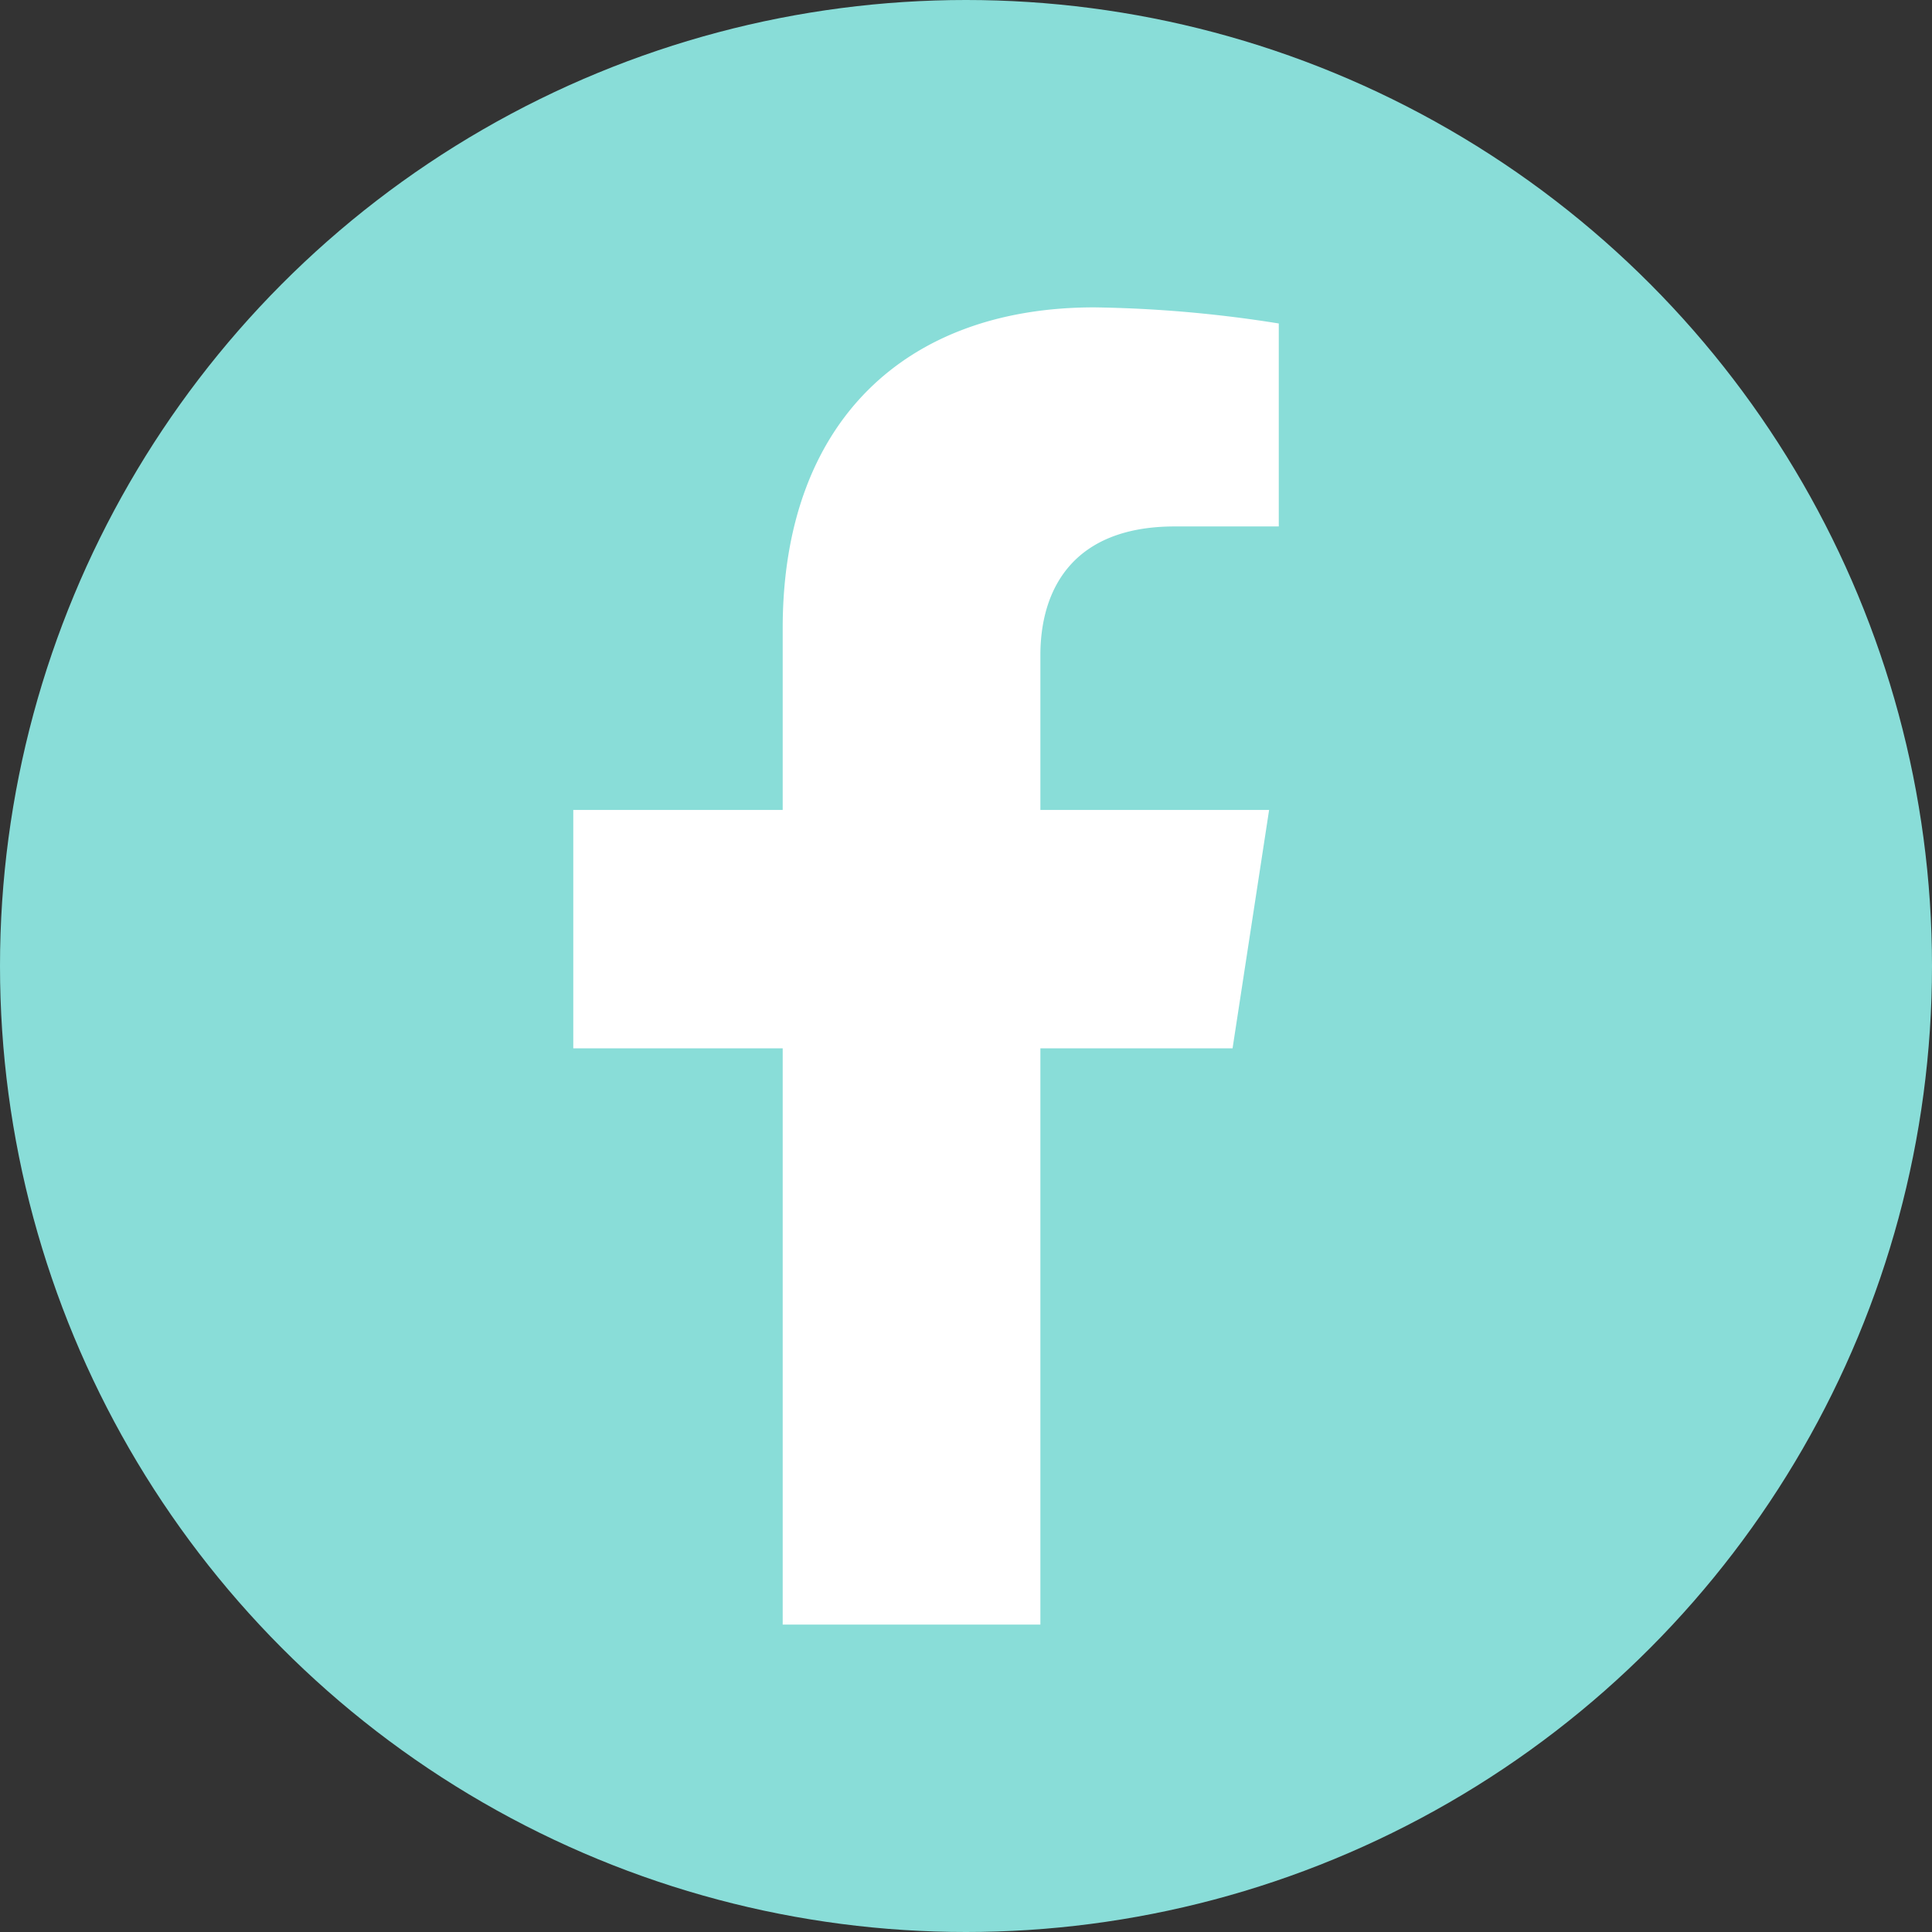
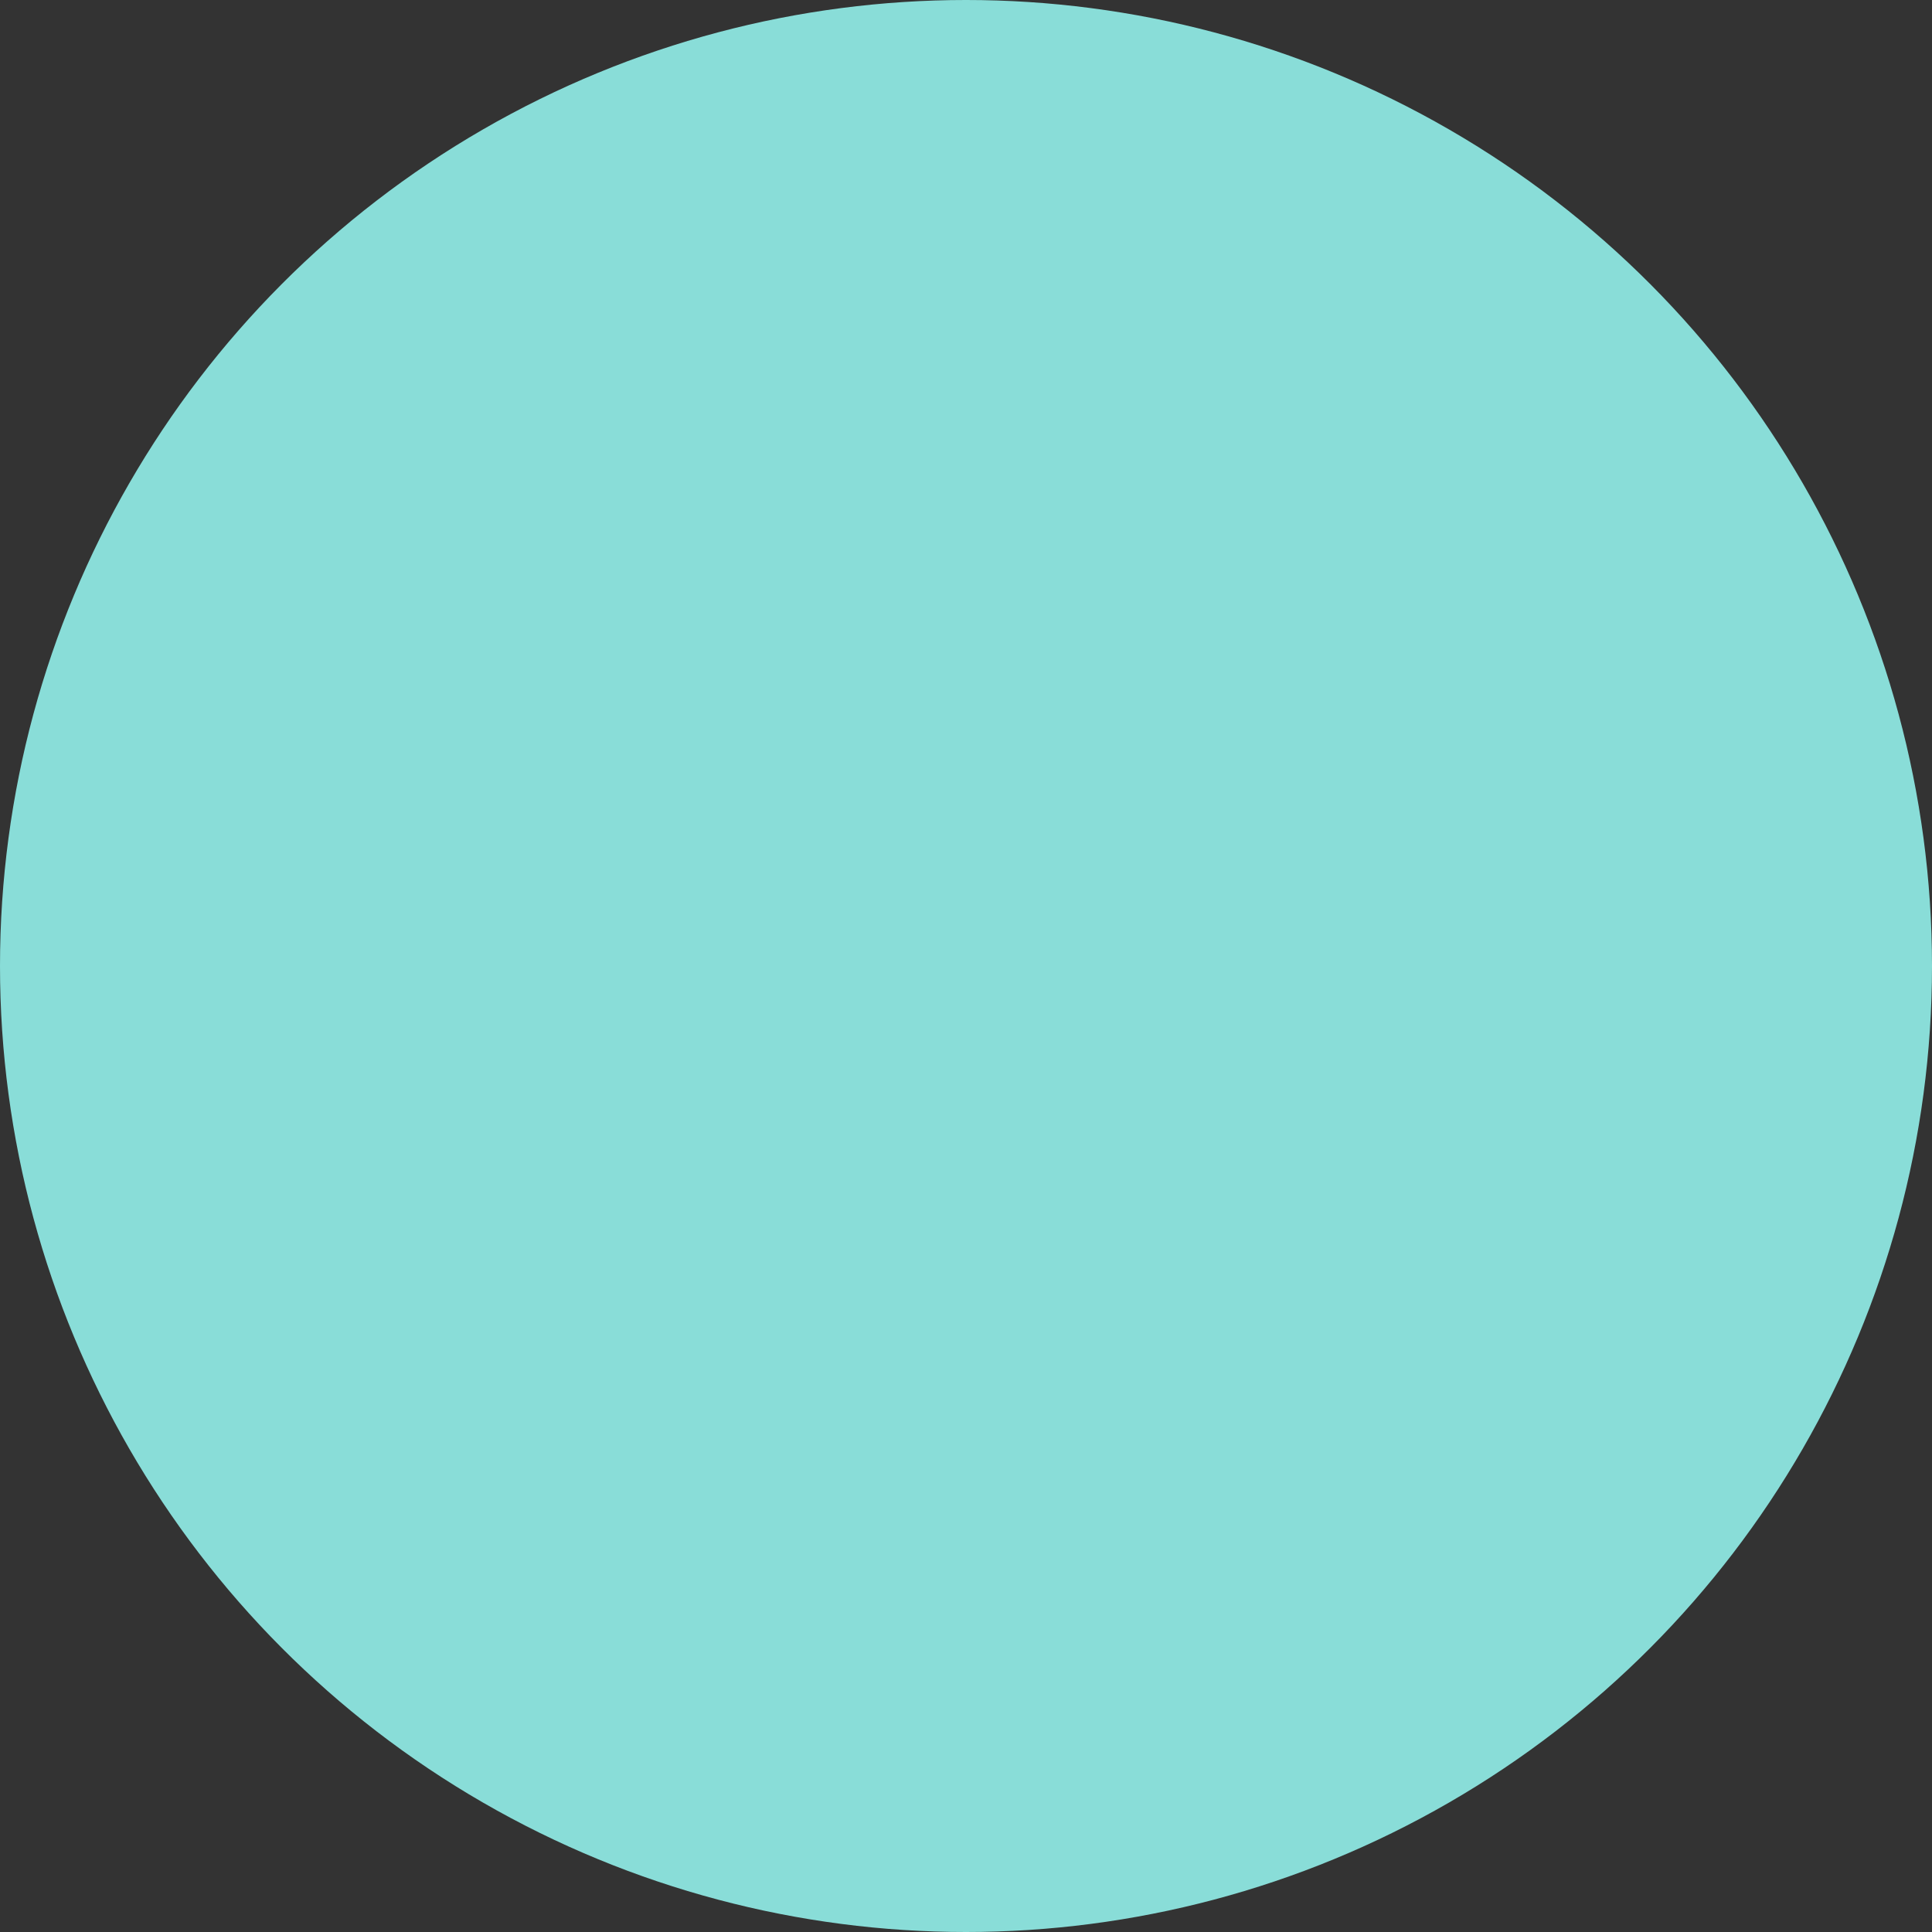
<svg xmlns="http://www.w3.org/2000/svg" width="74" height="74" viewBox="0 0 74 74">
  <rect x="0" y="0" width="74" height="74" fill="#333333" stroke="none" />
  <defs>
    <style>.a{fill:#89ddd8;}.b{fill:#fff;}</style>
  </defs>
  <g transform="translate(-359 -213)">
    <circle class="a" cx="37" cy="37" r="37" transform="translate(359 213)" />
-     <path class="b" d="M26.861,28.38l1.4-9.131H19.5V13.324c0-2.5,1.224-4.933,5.148-4.933h3.983V.617A48.572,48.572,0,0,0,21.561,0C14.346,0,9.63,4.373,9.63,12.29v6.959H1.609V28.38H9.63V50.453H19.5V28.38Z" transform="translate(379.349 224.773)" />
  </g>
</svg>